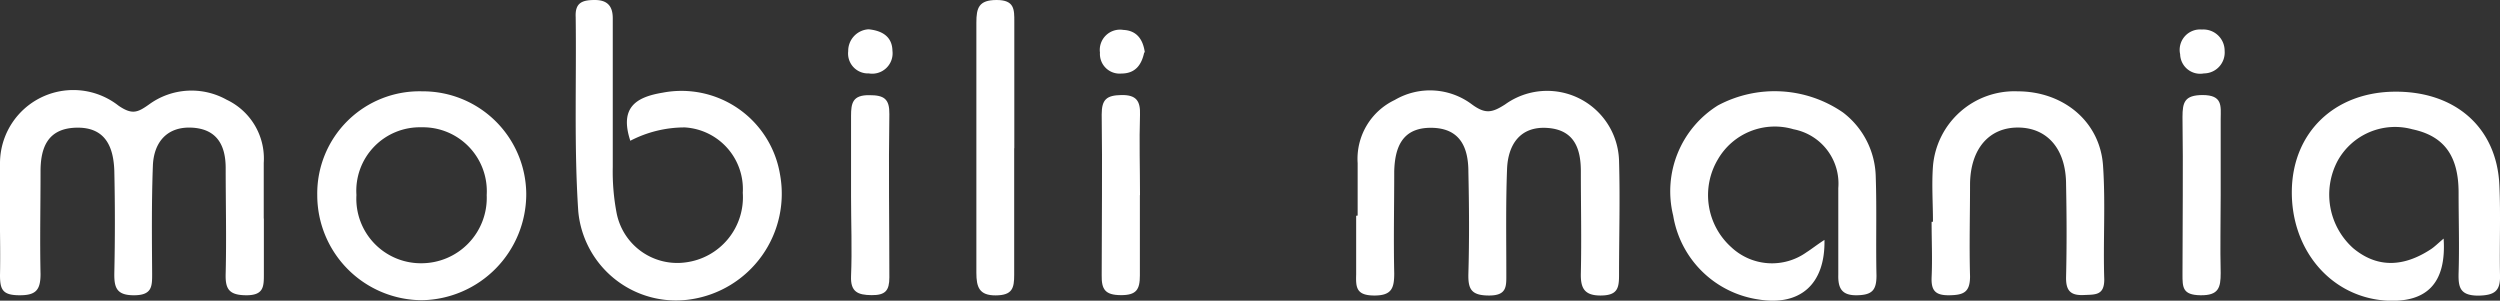
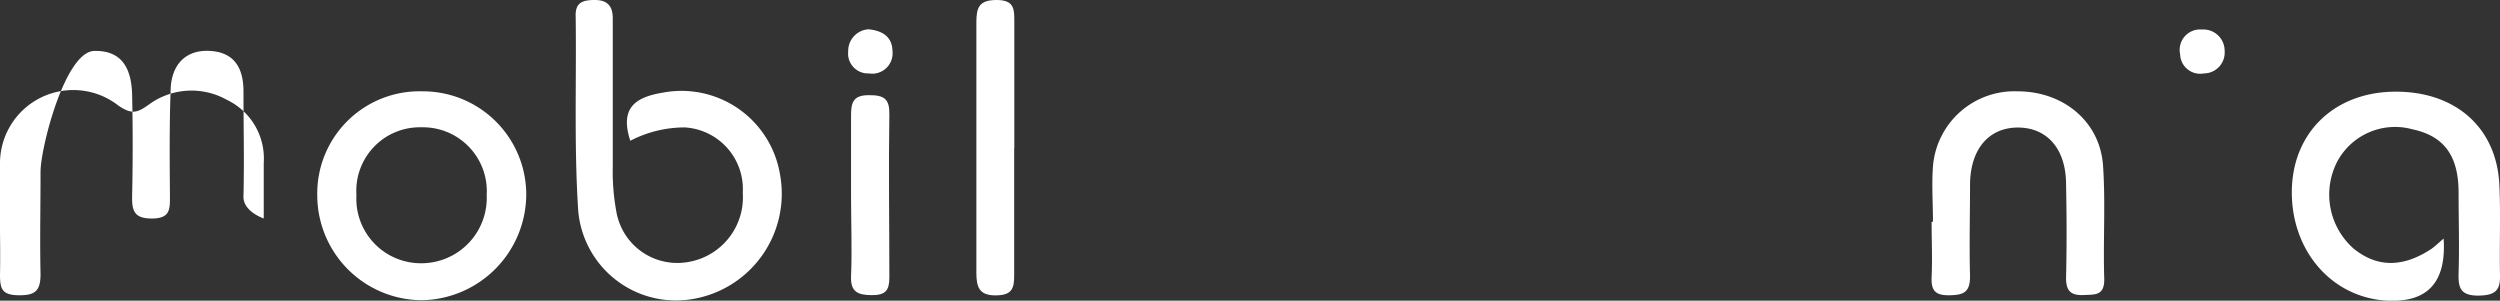
<svg xmlns="http://www.w3.org/2000/svg" id="Layer_1" data-name="Layer 1" viewBox="0 0 202.28 24.33">
  <rect x="0" y="0" width="202.28" height="24.33" fill="#333333" stroke="none" />
  <defs>
    <style>.cls-1{fill:none;}.cls-2{clip-path:url(#clip-path);}.cls-3{fill:#fff;}</style>
    <clipPath id="clip-path">
      <rect class="cls-1" width="202.28" height="24.33" />
    </clipPath>
  </defs>
  <title>mobili mania</title>
  <g class="cls-2">
-     <path class="cls-3" d="M21.35,17.68c0,1.5,0,3,0,4.5,0,1,0,1.72-1.44,1.71s-1.69-.56-1.65-1.79c.07-2.83,0-5.67,0-8.5,0-1.78-.66-3.15-2.7-3.27s-3.12,1.18-3.19,3.08c-.11,2.91-.08,5.83-.06,8.75,0,1,0,1.72-1.44,1.73s-1.64-.61-1.62-1.8c.06-2.75.06-5.51,0-8.25-.06-1.91-.69-3.56-3.06-3.51S3.27,12,3.28,13.92c0,2.75-.06,5.5,0,8.25,0,1.33-.4,1.73-1.73,1.72S0,23.44,0,22.27c.06-3-.09-6,0-9A5.93,5.93,0,0,1,9.59,8.55c1.11.76,1.55.55,2.47-.1a5.83,5.83,0,0,1,6.28-.38,5.26,5.26,0,0,1,3,5.11c0,1.5,0,3,0,4.5" />
-     <path class="cls-3" d="M109.85,17.44c0-1.41,0-2.83,0-4.24a5.27,5.27,0,0,1,3-5.11,5.64,5.64,0,0,1,6.25.36c1.08.79,1.62.68,2.68,0A5.82,5.82,0,0,1,131,13c.09,3.08,0,6.16,0,9.24,0,1.06-.11,1.66-1.47,1.67s-1.65-.62-1.62-1.81c.06-2.75,0-5.5,0-8.24,0-1.85-.54-3.37-2.73-3.51s-3.16,1.36-3.24,3.31c-.11,2.83-.06,5.66-.06,8.49,0,1,.07,1.76-1.39,1.76s-1.71-.52-1.68-1.77c.08-2.75.06-5.49,0-8.24,0-1.93-.64-3.54-3-3.56s-2.95,1.59-3,3.53c0,2.75-.06,5.5,0,8.24,0,1.21-.2,1.81-1.64,1.8s-1.47-.67-1.44-1.7c0-1.58,0-3.16,0-4.75" />
+     <path class="cls-3" d="M21.35,17.68s-1.69-.56-1.65-1.79c.07-2.83,0-5.67,0-8.5,0-1.78-.66-3.15-2.7-3.27s-3.12,1.18-3.19,3.08c-.11,2.91-.08,5.83-.06,8.75,0,1,0,1.72-1.44,1.73s-1.64-.61-1.62-1.8c.06-2.75.06-5.51,0-8.25-.06-1.91-.69-3.56-3.06-3.51S3.27,12,3.28,13.92c0,2.75-.06,5.5,0,8.25,0,1.33-.4,1.73-1.73,1.72S0,23.44,0,22.27c.06-3-.09-6,0-9A5.93,5.93,0,0,1,9.59,8.55c1.11.76,1.55.55,2.47-.1a5.83,5.83,0,0,1,6.28-.38,5.26,5.26,0,0,1,3,5.11c0,1.5,0,3,0,4.5" />
    <path class="cls-3" d="M51,11.39c-.88-2.68.44-3.53,2.61-3.89a8.08,8.08,0,0,1,9.5,6.6,8.64,8.64,0,0,1-7.22,10.12,7.94,7.94,0,0,1-9.1-7.11c-.35-5.22-.14-10.49-.21-15.73C46.52.21,47.12,0,48.13,0s1.46.49,1.45,1.51c0,4,0,8,0,12a17.8,17.8,0,0,0,.31,3.72,5,5,0,0,0,5.59,4A5.31,5.31,0,0,0,60.1,15.6a5,5,0,0,0-4.68-5.29A9.53,9.53,0,0,0,51,11.39" />
    <path class="cls-3" d="M197.72,19.32c.23,3.62-1.38,5.2-4.69,5-4.49-.31-7.73-4.18-7.59-9.06.14-4.56,3.42-7.73,8.15-7.84,5-.11,8.43,2.85,8.64,7.56.11,2.41,0,4.83.05,7.24.05,1.34-.44,1.67-1.74,1.7-1.5,0-1.64-.67-1.61-1.83.07-2.17,0-4.33,0-6.5,0-3-1.19-4.59-3.74-5.13A5.31,5.31,0,0,0,189.15,13a5.82,5.82,0,0,0,1.26,7.09c1.88,1.56,4,1.58,6.3.06.27-.18.5-.41,1-.84" />
-     <path class="cls-3" d="M147.62,19.36c.09,3.67-2,5.42-5.34,4.87a8.2,8.2,0,0,1-6.9-6.79A8.19,8.19,0,0,1,139,8.53a9.74,9.74,0,0,1,10.12.57,6.71,6.71,0,0,1,2.65,5.2c.09,2.66,0,5.33.06,8,0,1.2-.37,1.57-1.59,1.59s-1.53-.57-1.5-1.67c0-2.33,0-4.67,0-7a4.47,4.47,0,0,0-3.62-4.76A5.32,5.32,0,0,0,139,12.89,5.66,5.66,0,0,0,140.08,20a4.81,4.81,0,0,0,6.09.41c.41-.26.79-.57,1.45-1" />
    <path class="cls-3" d="M34.1,10.3a5.14,5.14,0,0,0-5.26,5.48,5.22,5.22,0,0,0,5.25,5.52,5.29,5.29,0,0,0,5.29-5.52A5.17,5.17,0,0,0,34.1,10.3m-8.43,5.48a8.27,8.27,0,0,1,8.51-8.39,8.36,8.36,0,0,1,8.4,8.29,8.59,8.59,0,0,1-8.43,8.61,8.5,8.5,0,0,1-8.48-8.51" />
    <path class="cls-3" d="M156.4,17.94c0-1.49-.11-3,0-4.49a6.61,6.61,0,0,1,6.85-6.06c3.68,0,6.66,2.42,6.91,6,.21,3.06,0,6.16.1,9.23,0,1.29-.73,1.21-1.63,1.25-1.12.06-1.48-.37-1.46-1.45.06-2.49.05-5,0-7.49,0-2.86-1.51-4.59-3.86-4.61s-3.87,1.7-3.91,4.55c0,2.5-.07,5,0,7.49,0,1.29-.52,1.51-1.66,1.53s-1.49-.37-1.45-1.44c.07-1.5,0-3,0-4.5h0" />
    <path class="cls-3" d="M82.06,12c0,3.41,0,6.83,0,10.24,0,1.07-.14,1.65-1.49,1.66S79,23.22,79,22.06Q79,12,79,1.83C79,.64,79.19,0,80.64,0s1.43.77,1.43,1.75c0,3.41,0,6.83,0,10.24" />
-     <path class="cls-3" d="M179.68,15.85c0,2.08-.05,4.16,0,6.24,0,1.18-.16,1.82-1.63,1.8s-1.46-.65-1.46-1.7c0-4.24.06-8.48,0-12.72,0-1.2.17-1.77,1.62-1.78,1.64,0,1.48.89,1.47,1.92,0,2.08,0,4.16,0,6.24" />
    <path class="cls-3" d="M68.86,15.87c0-2.16,0-4.32,0-6.48,0-1.06.13-1.71,1.49-1.69,1.18,0,1.63.3,1.61,1.54-.07,4.4,0,8.8,0,13.21,0,1.07-.33,1.44-1.44,1.43s-1.71-.26-1.66-1.53c.09-2.16,0-4.32,0-6.48" />
-     <path class="cls-3" d="M92.23,15.8c0,2.16,0,4.33,0,6.49,0,1.14-.28,1.6-1.55,1.59s-1.56-.47-1.54-1.62c0-4.33.06-8.65,0-13,0-1.21.39-1.55,1.6-1.57s1.54.49,1.5,1.6c-.07,2.16,0,4.33,0,6.49" />
    <path class="cls-3" d="M180,4.12a1.69,1.69,0,0,1-1.68,1.82,1.62,1.62,0,0,1-1.92-1.55,1.65,1.65,0,0,1,1.76-2A1.72,1.72,0,0,1,180,4.12" />
    <path class="cls-3" d="M70.28,2.37c1.2.12,1.91.67,1.93,1.74A1.65,1.65,0,0,1,70.3,5.94a1.61,1.61,0,0,1-1.67-1.8,1.75,1.75,0,0,1,1.65-1.77" />
-     <path class="cls-3" d="M92.58,4.24c-.21,1-.71,1.71-1.85,1.71A1.59,1.59,0,0,1,89,4.26a1.64,1.64,0,0,1,1.89-1.84c1.11.05,1.6.8,1.74,1.82" />
  </g>
</svg>